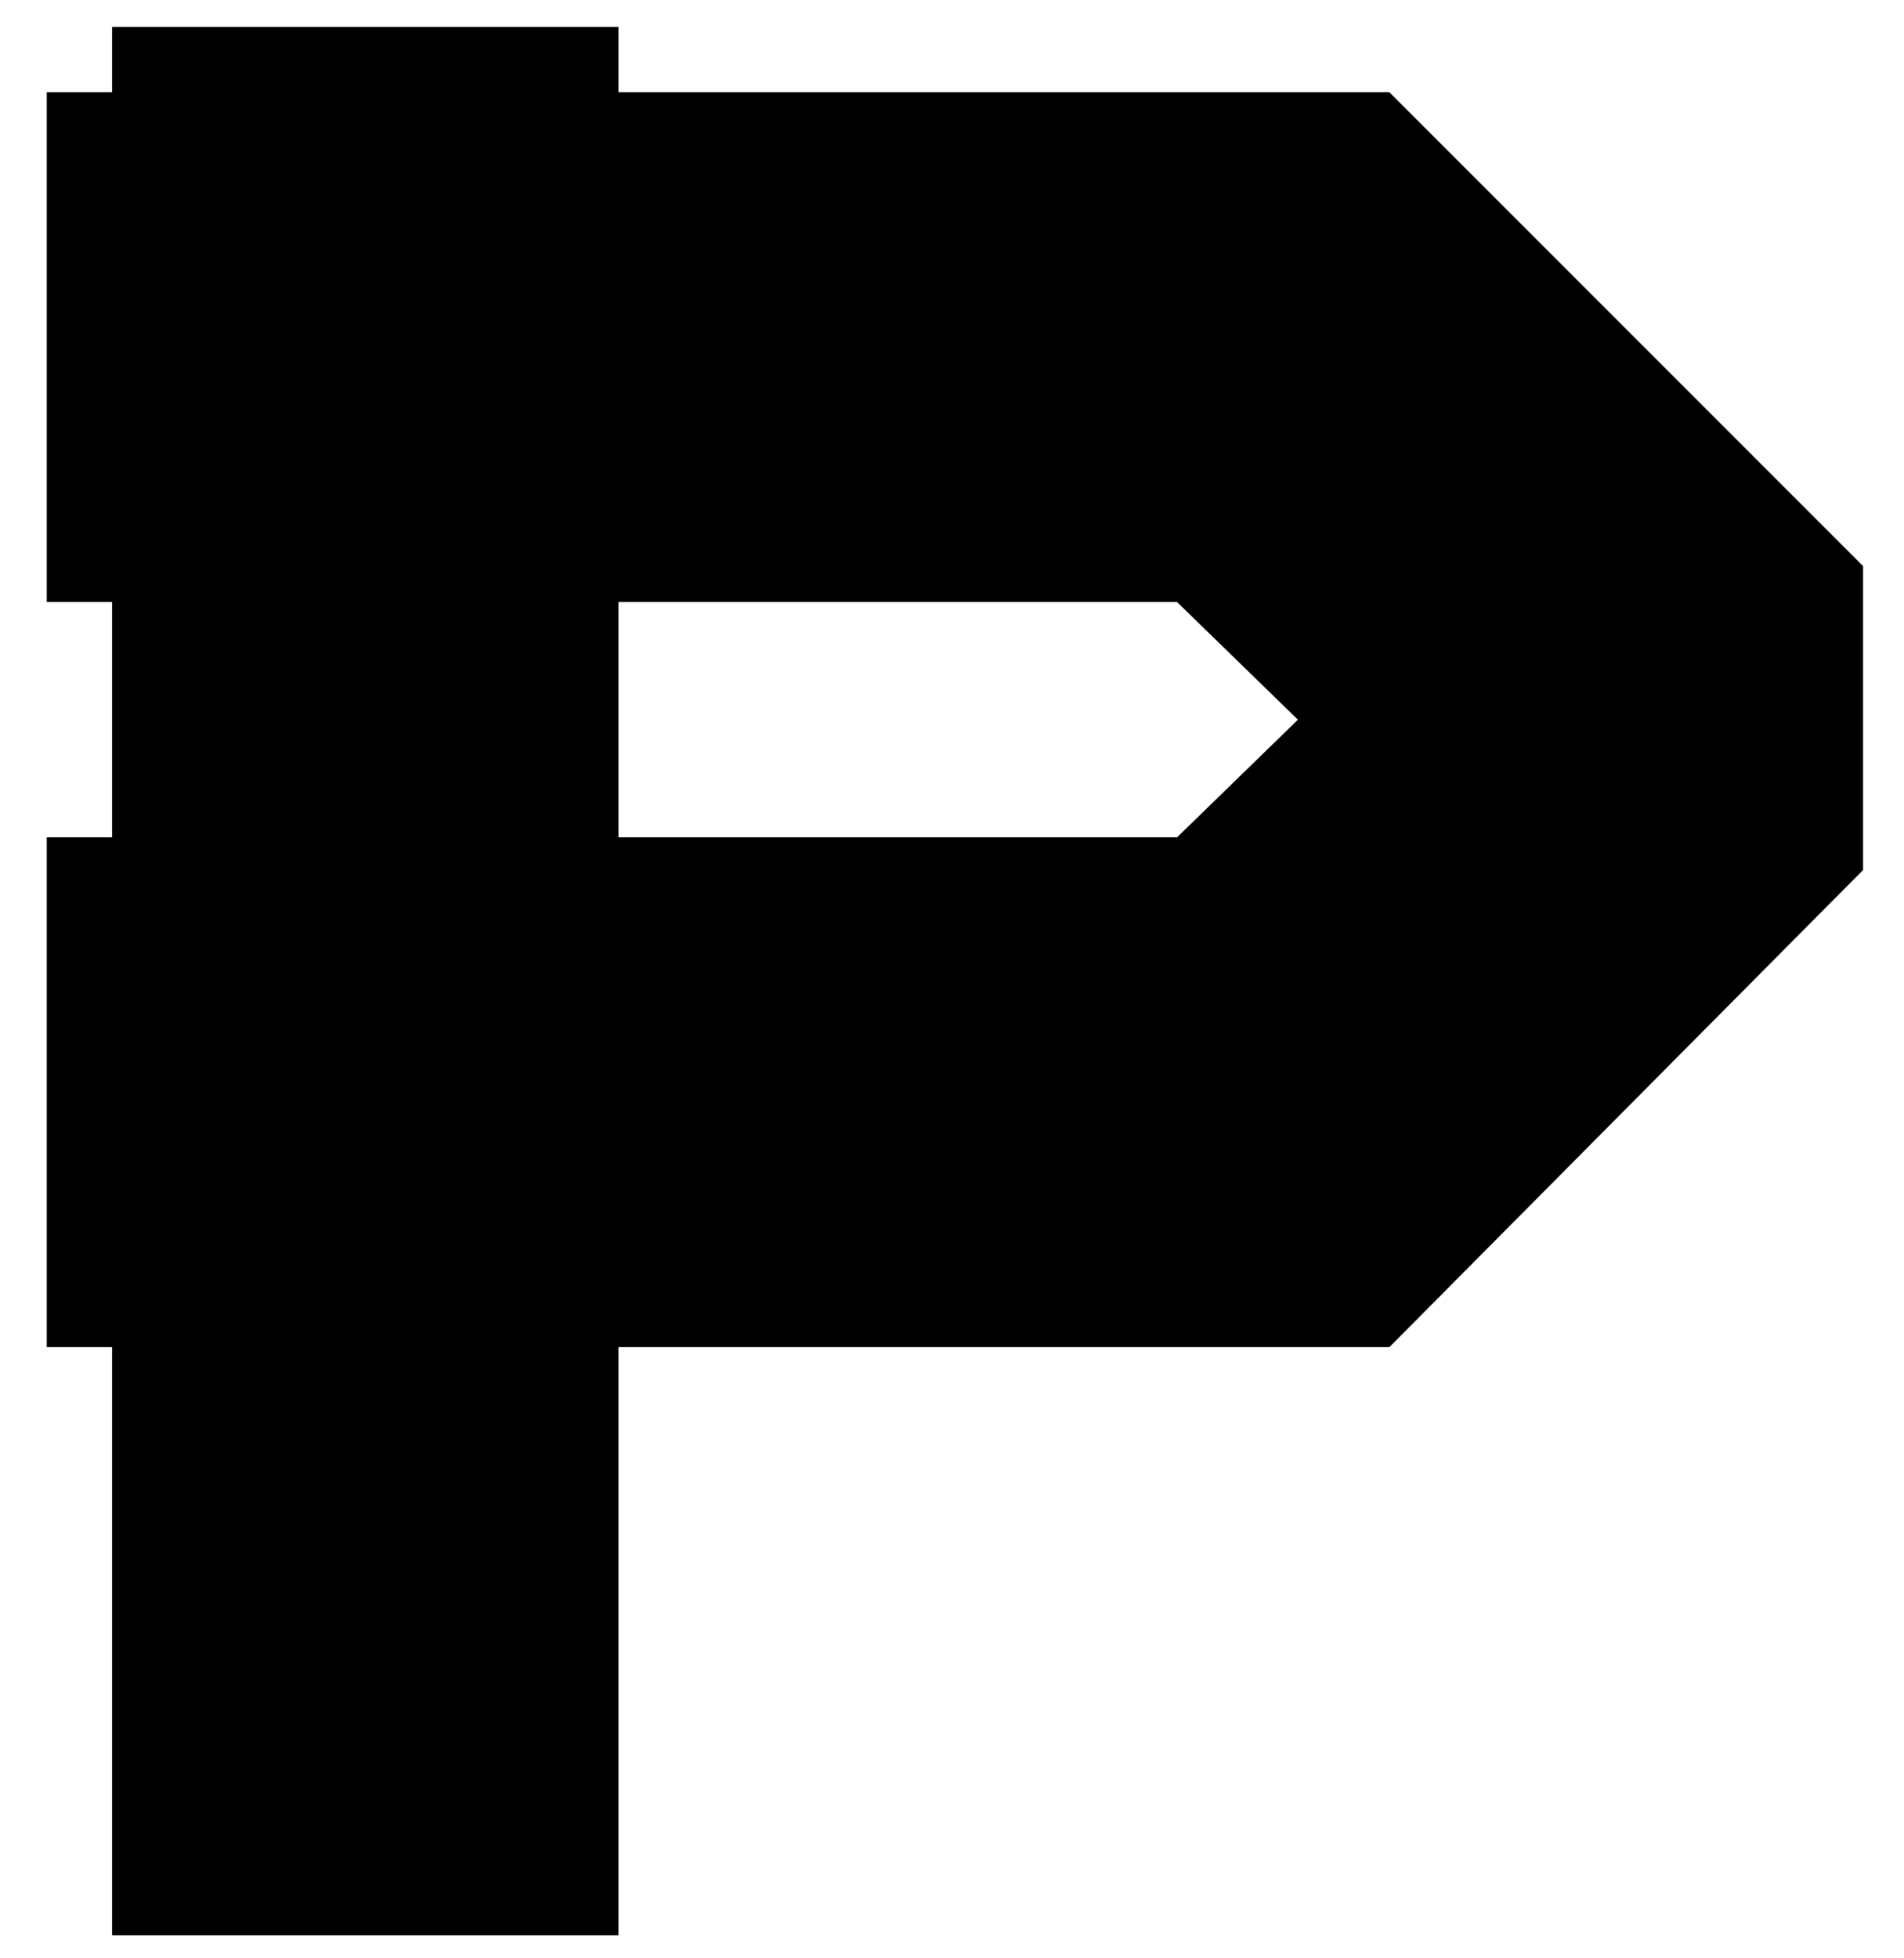
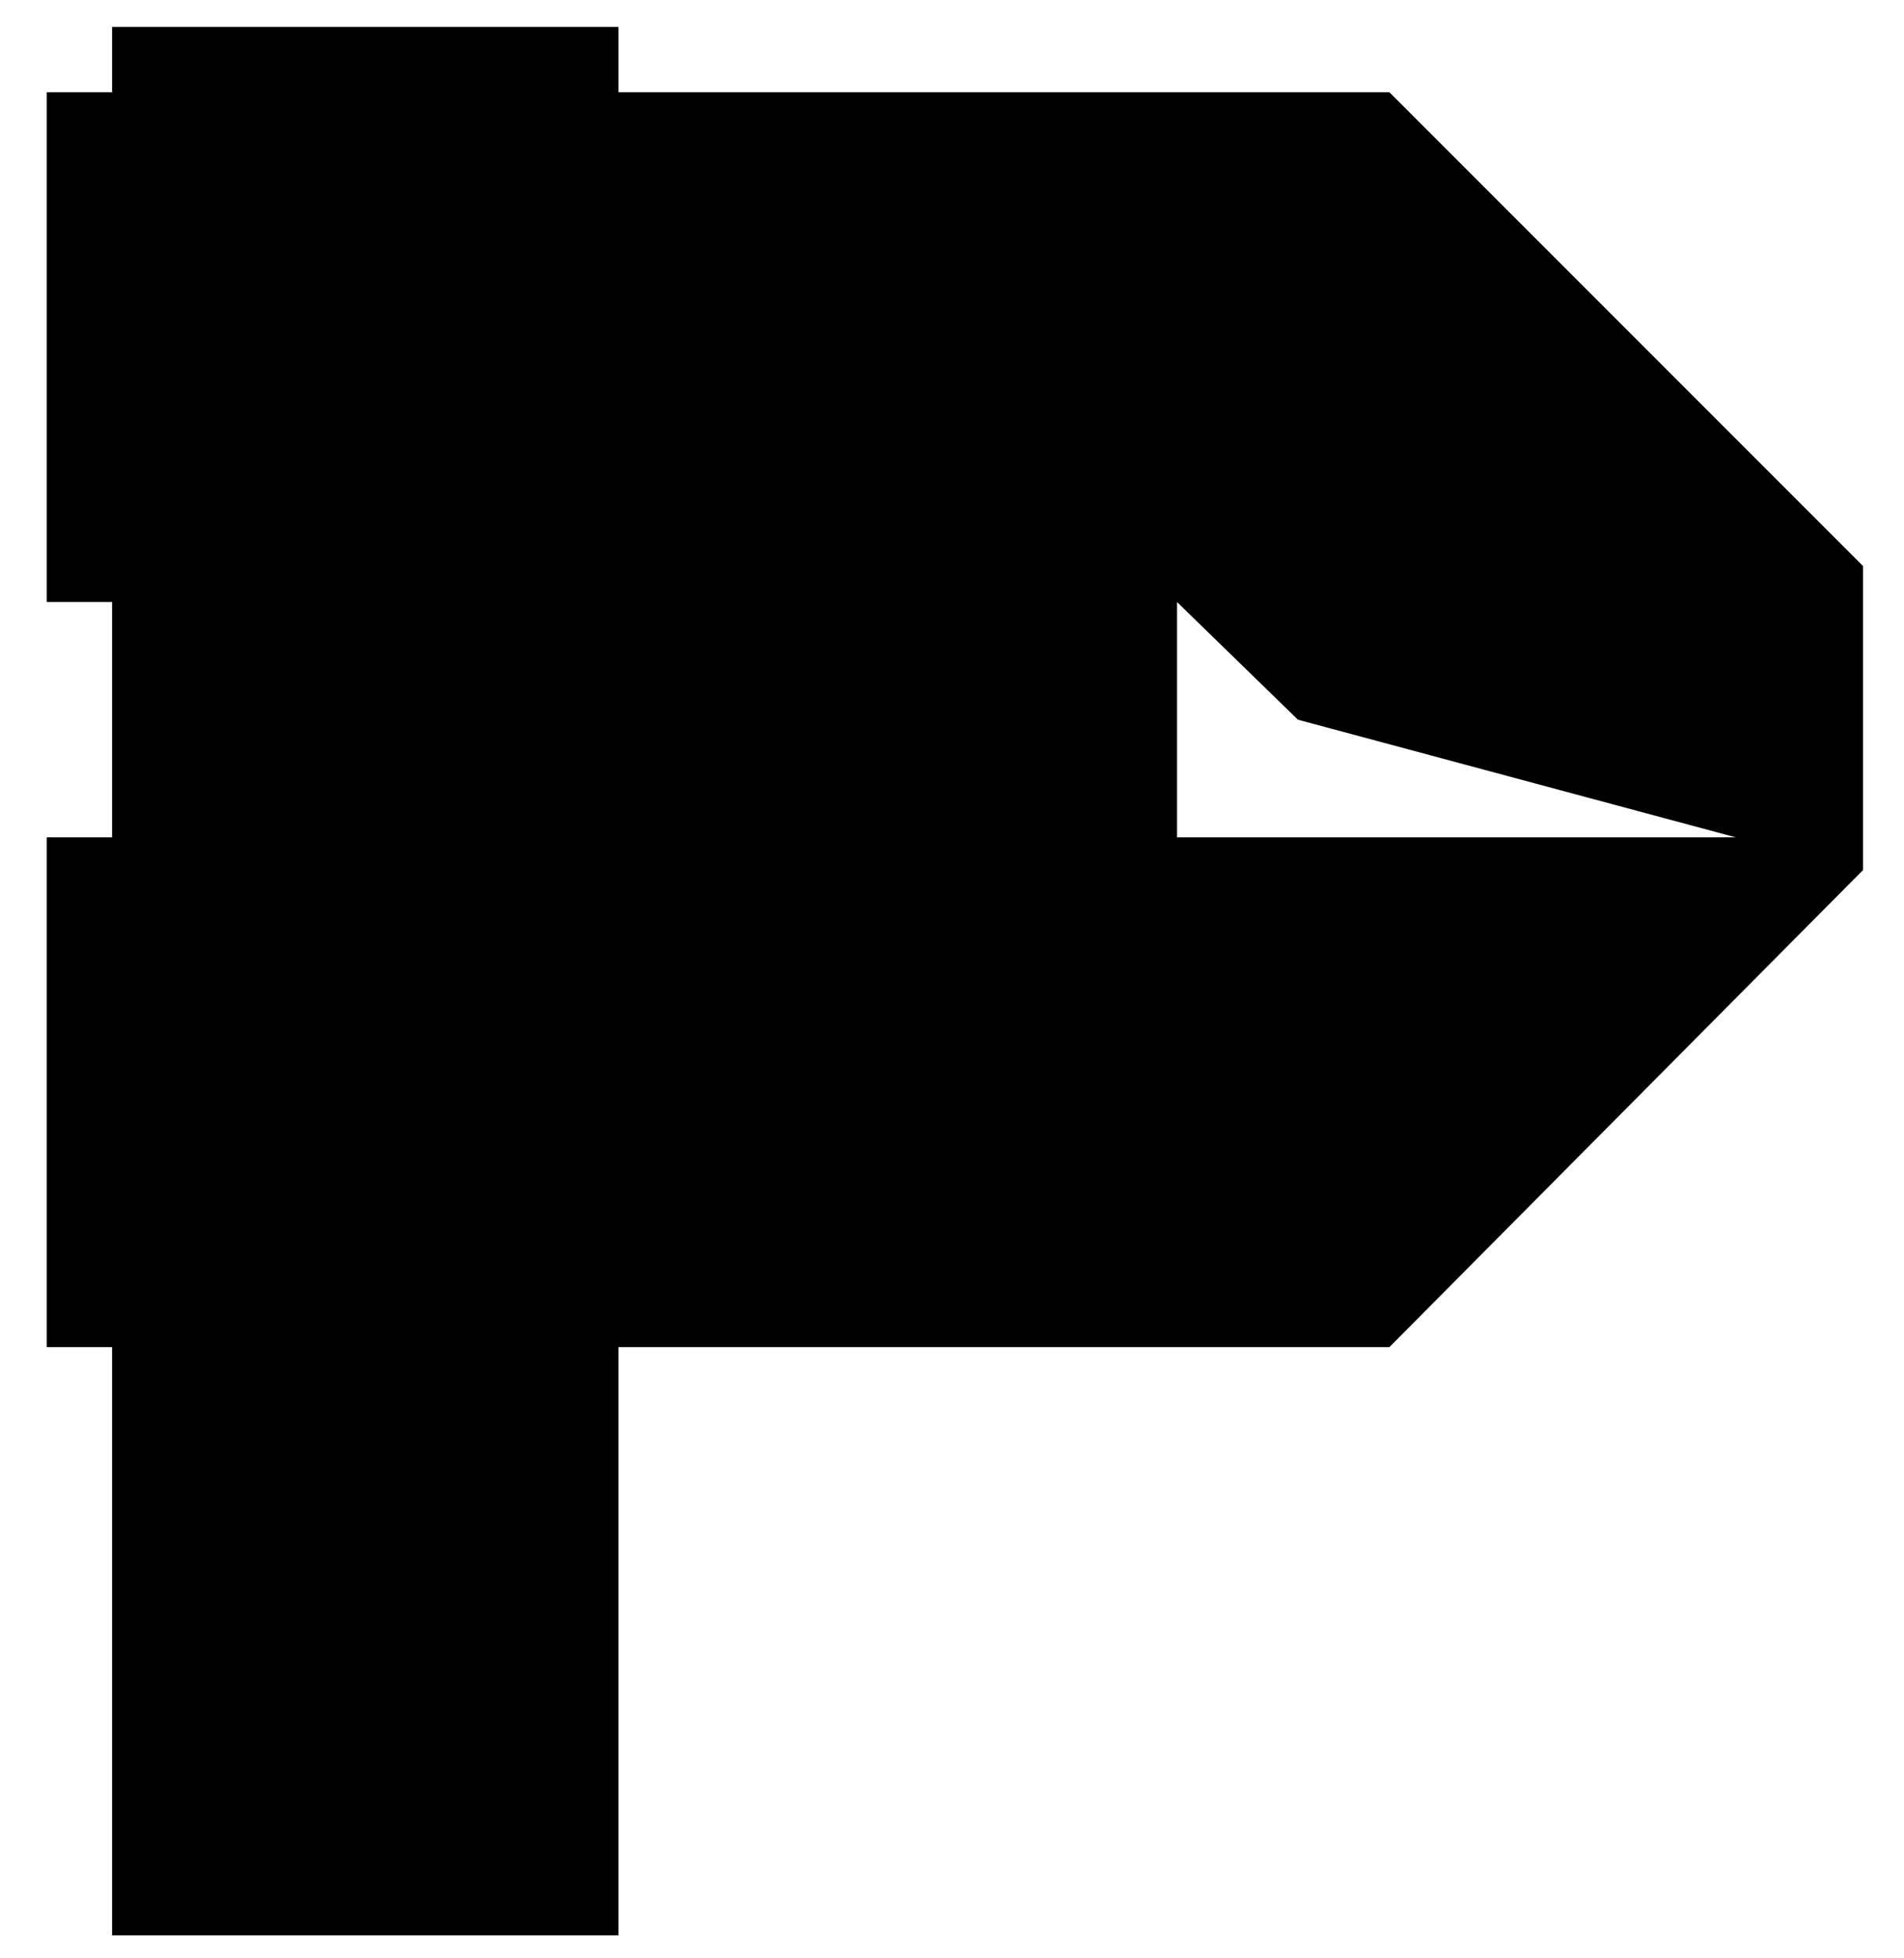
<svg xmlns="http://www.w3.org/2000/svg" version="1.1" id="Layer_1" x="0px" y="0px" width="142px" height="146px" viewBox="0 0 142 146" enable-background="new 0 0 142 146" xml:space="preserve">
-   <path d="M138.947,42.205v22.658l-35.327,35.57H46.123v43.854H8.36v-43.854H3.487V62.426H8.36V44.885H3.487V6.878H8.36V2.006h37.763  v4.872h57.497L138.947,42.205z M96.798,53.656l-9.014-8.771H46.123v17.541h41.662L96.798,53.656z" />
+   <path d="M138.947,42.205v22.658l-35.327,35.57H46.123v43.854H8.36v-43.854H3.487V62.426H8.36V44.885H3.487V6.878H8.36V2.006h37.763  v4.872h57.497L138.947,42.205z M96.798,53.656l-9.014-8.771v17.541h41.662L96.798,53.656z" />
  <g>
</g>
  <g>
</g>
  <g>
</g>
  <g>
</g>
  <g>
</g>
  <g>
</g>
  <g>
</g>
  <g>
</g>
  <g>
</g>
  <g>
</g>
  <g>
</g>
  <g>
</g>
  <g>
</g>
  <g>
</g>
  <g>
</g>
</svg>